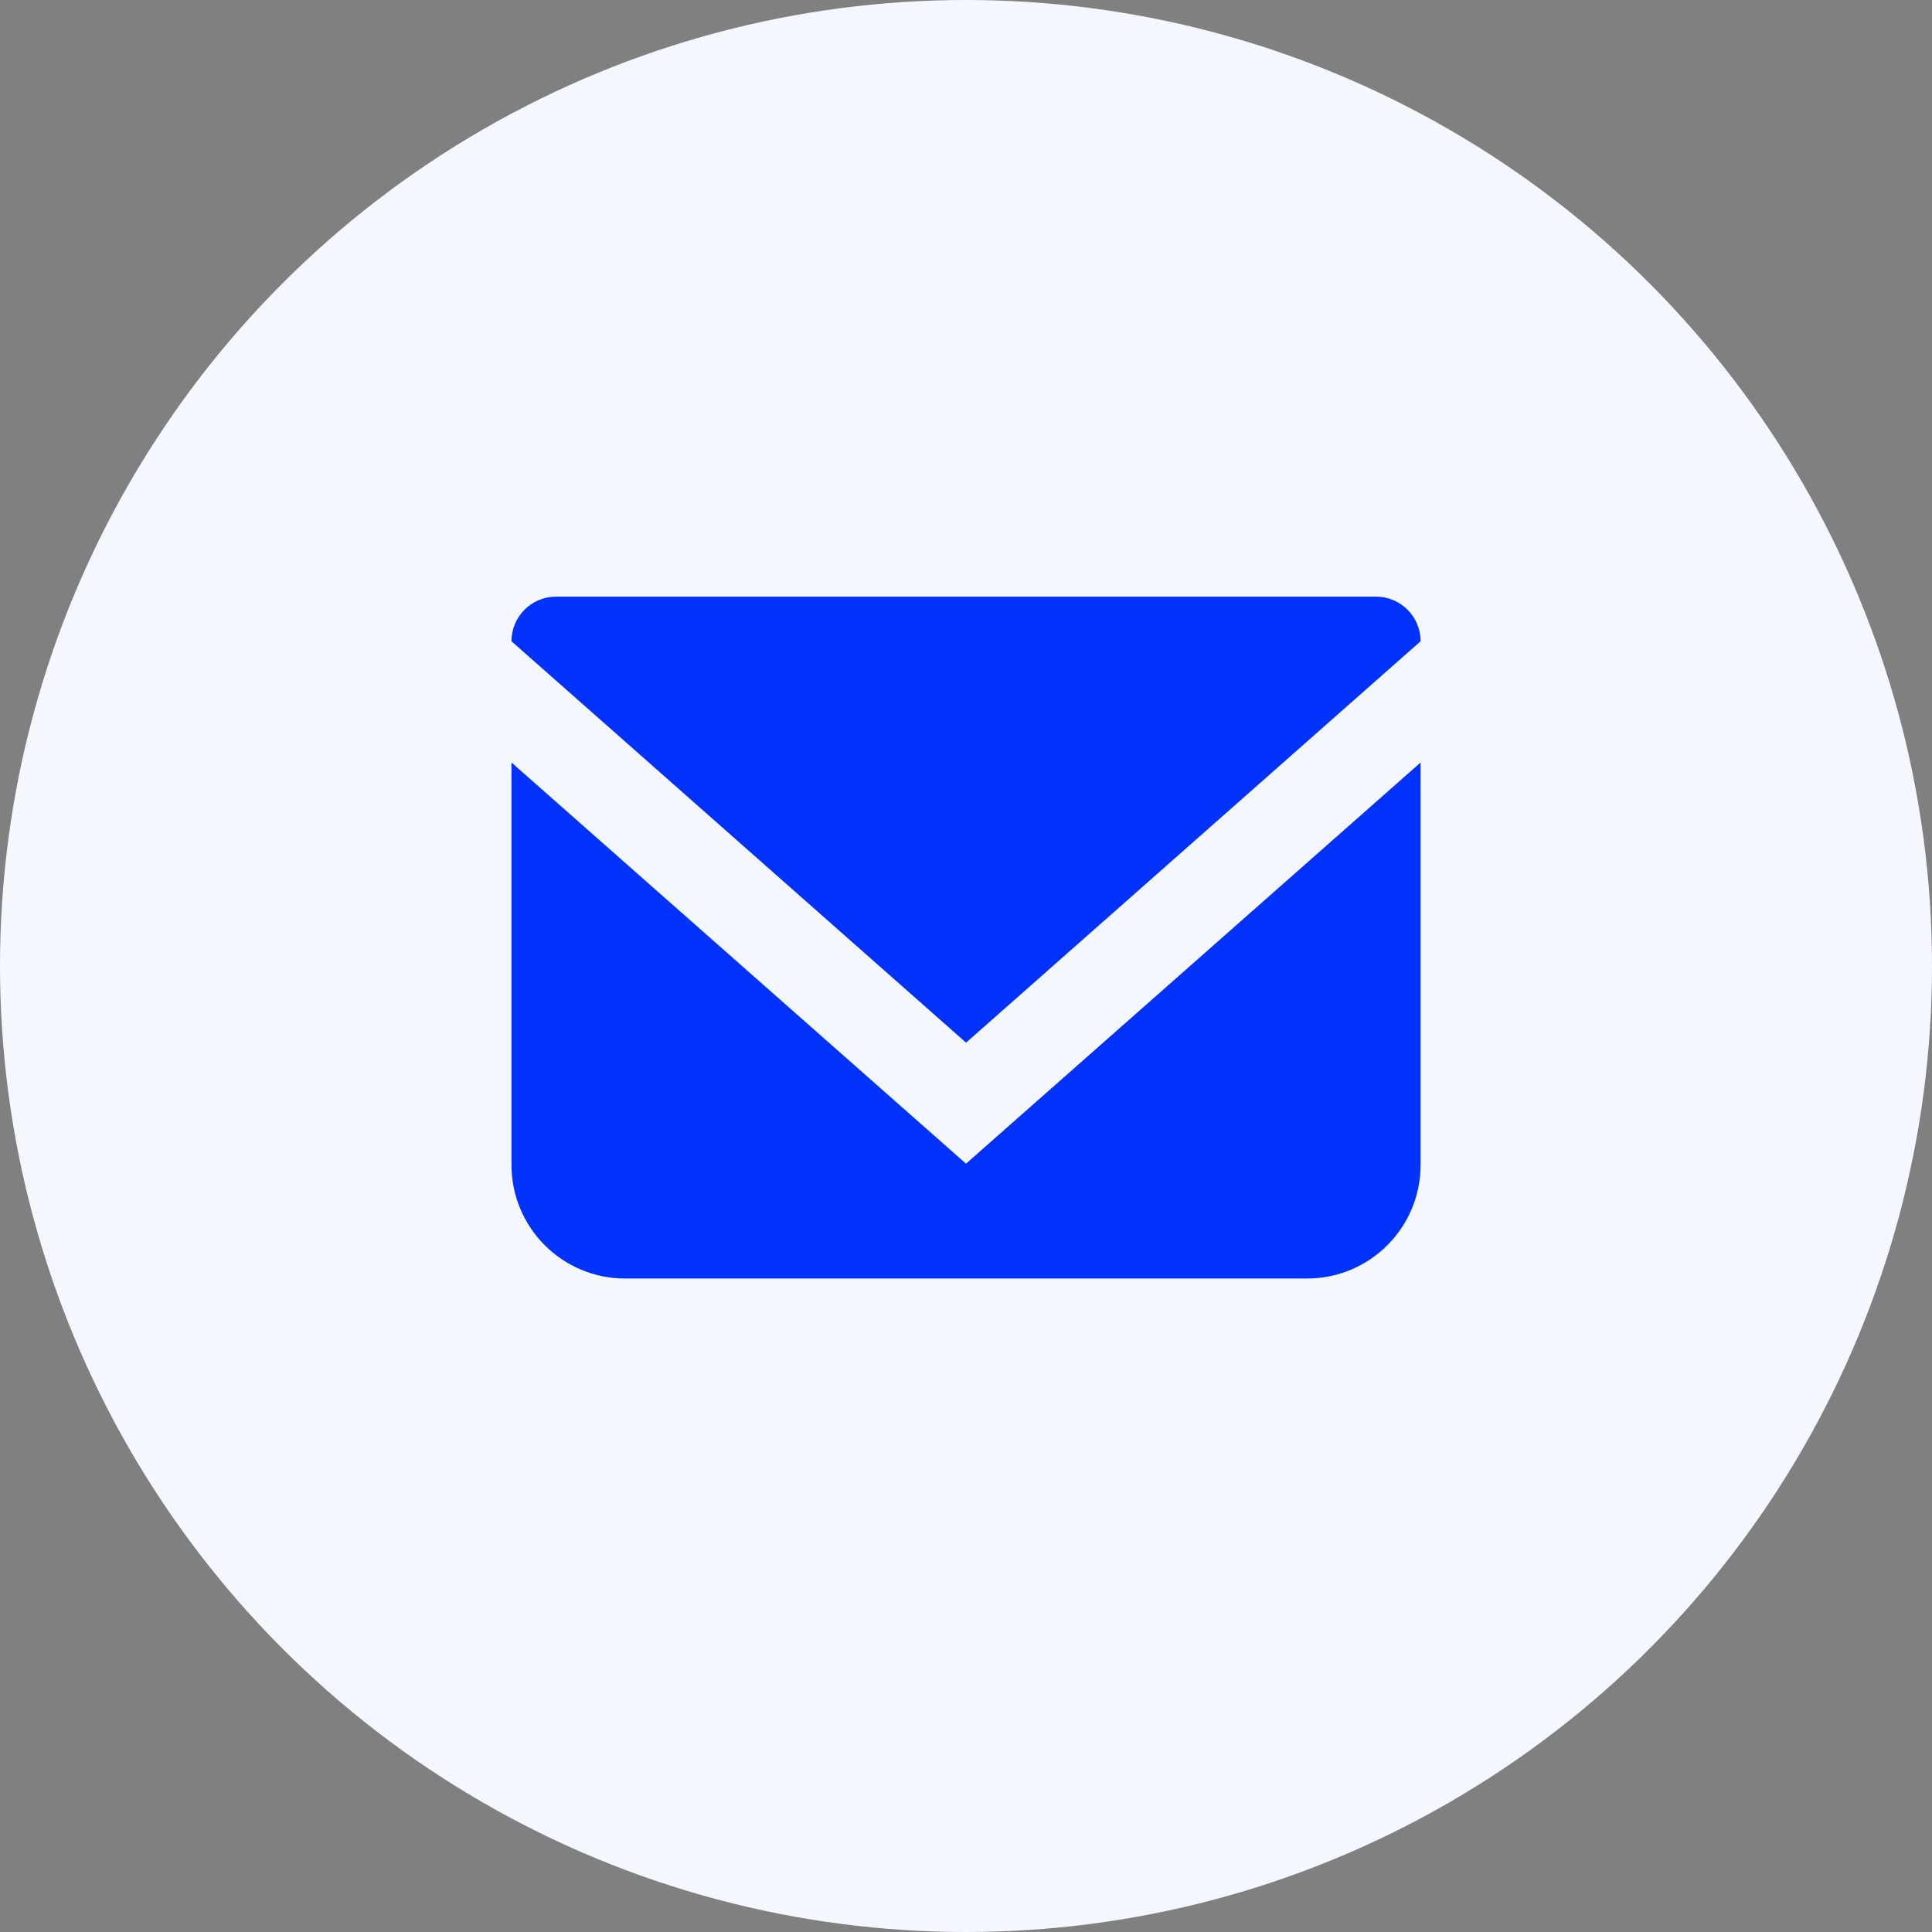
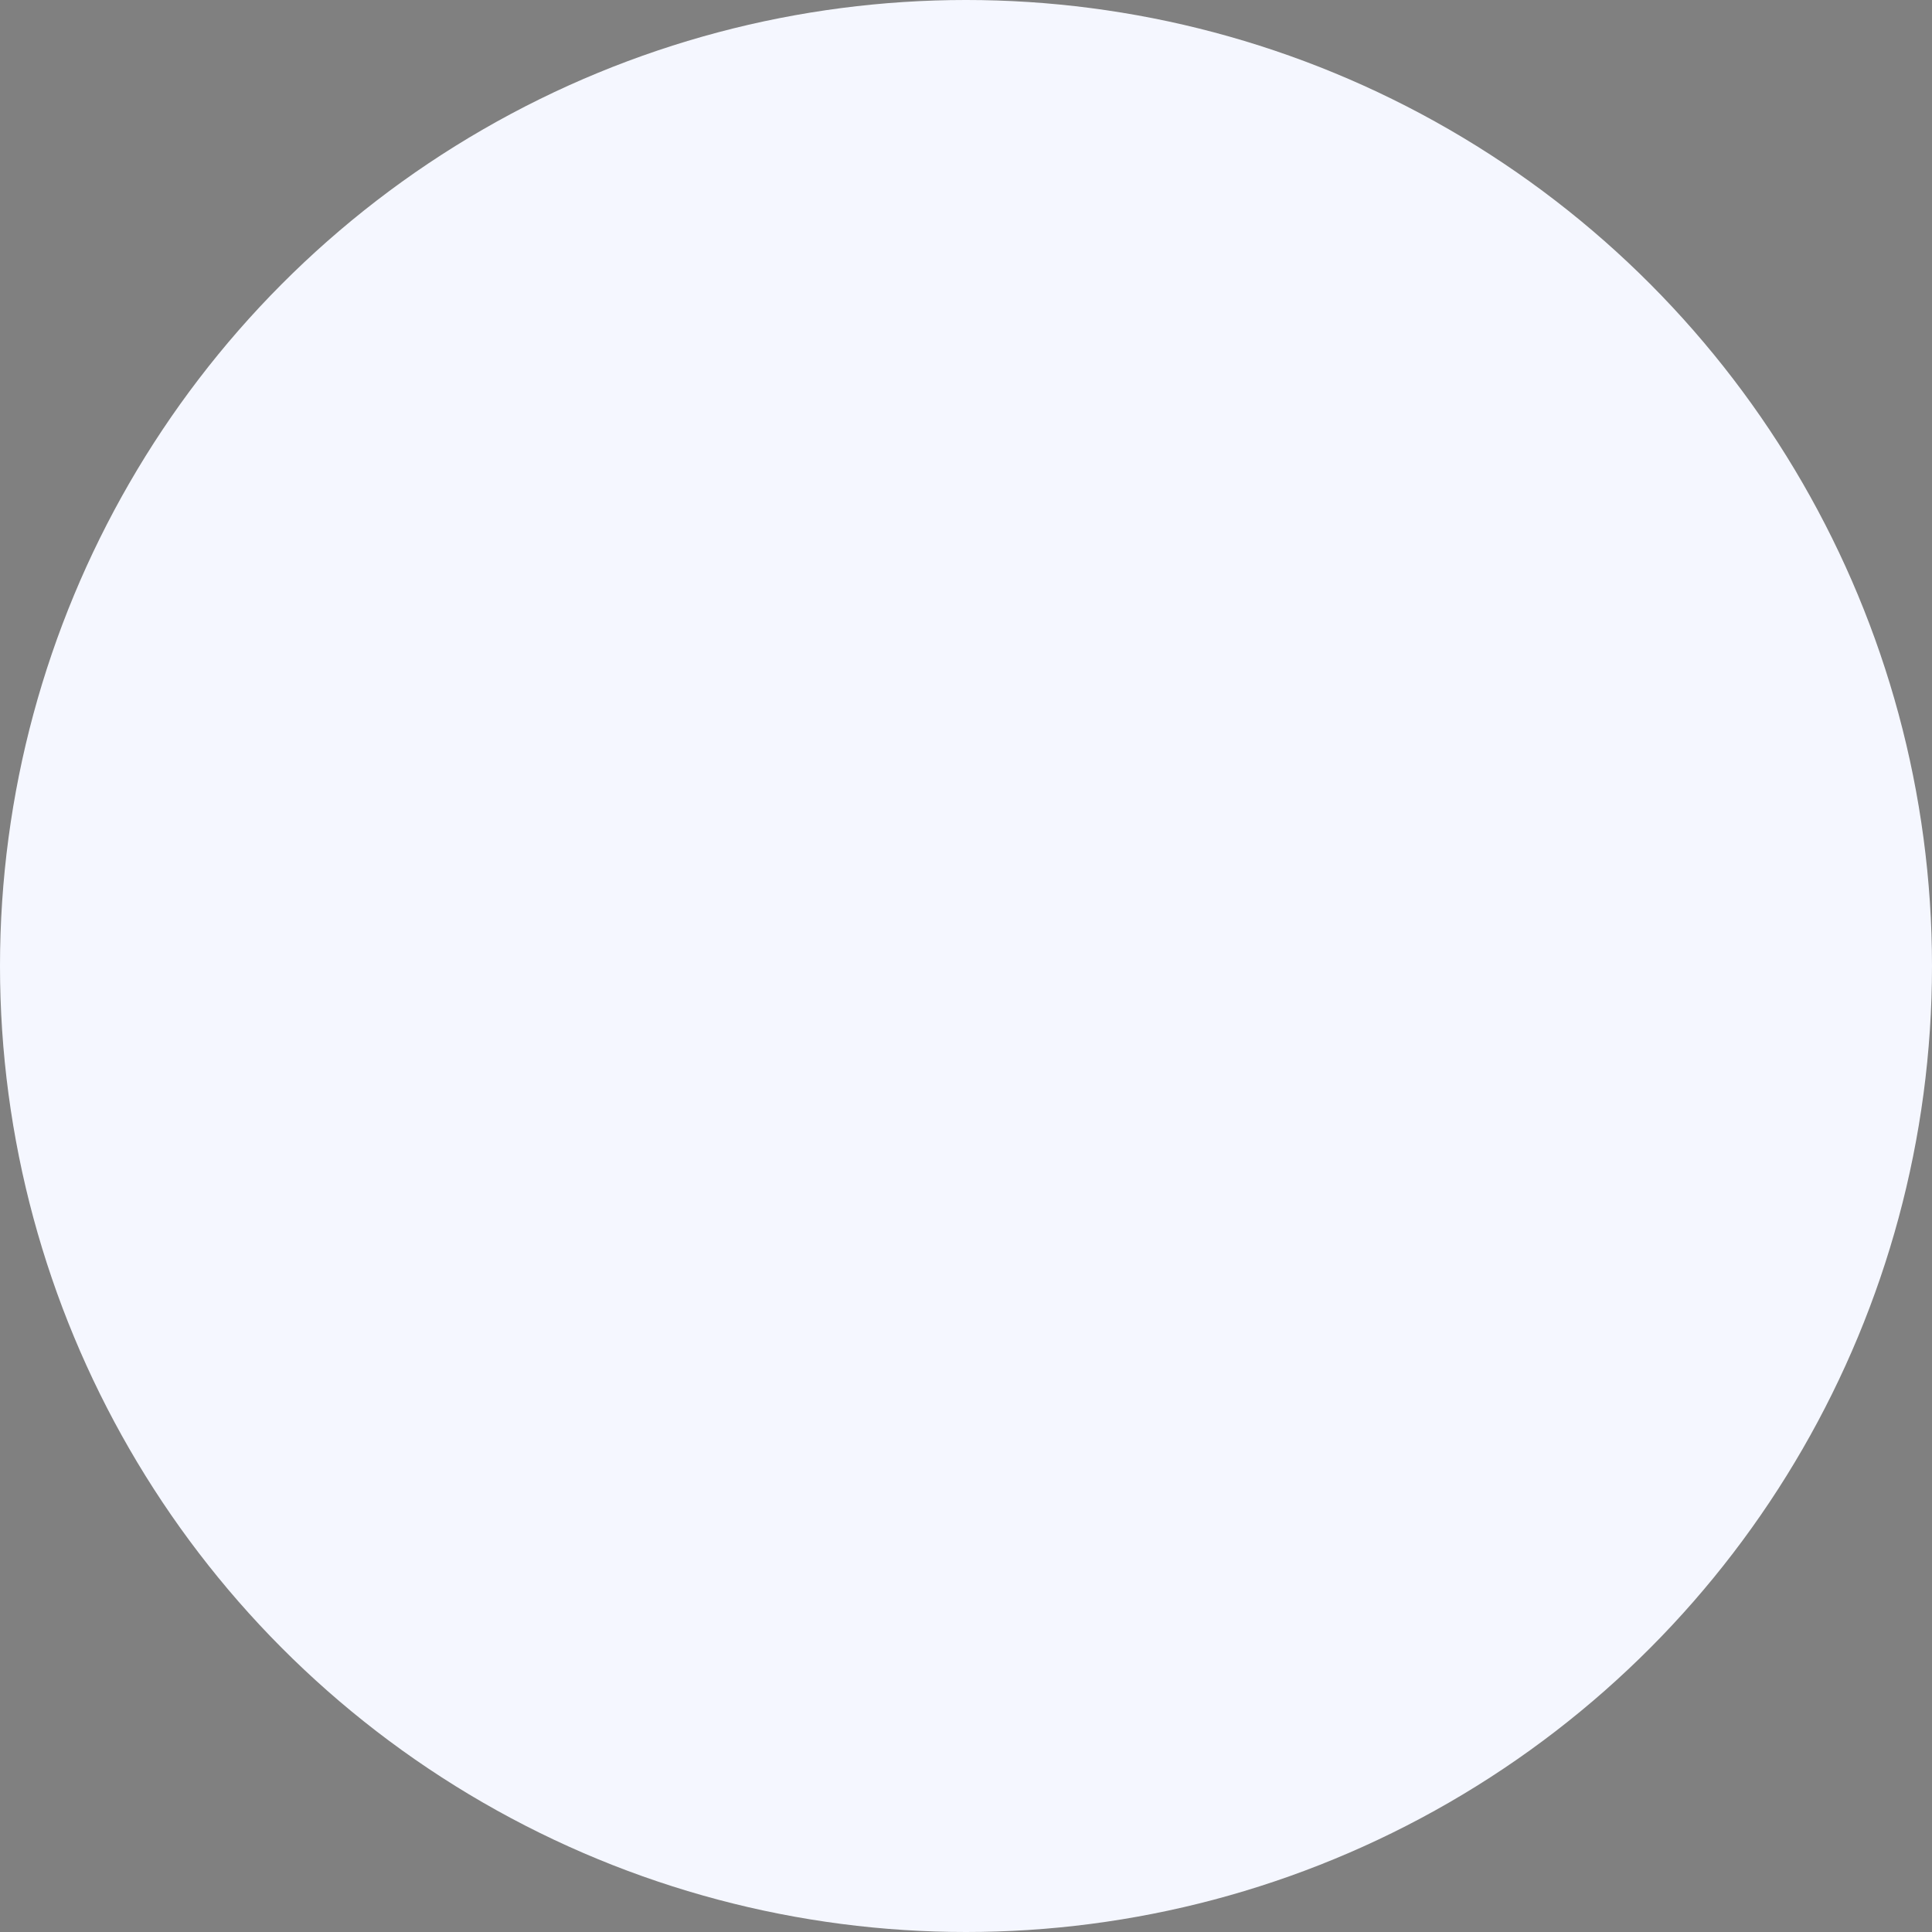
<svg xmlns="http://www.w3.org/2000/svg" width="34" height="34" viewBox="0 0 34 34" fill="none">
  <rect x="0" y="0" width="34" height="34" fill="#808080" stroke="none" />
  <circle cx="17" cy="17" r="17" fill="#F5F7FF" />
  <g clip-path="url(#clip0_5538_5788)">
-     <path fill-rule="evenodd" clip-rule="evenodd" d="M17 20.479L9.001 13.419V20.5C9.001 21.604 9.896 22.5 11.001 22.5H23C24.105 22.5 25 21.604 25 20.5V13.419L17 20.479ZM17.001 18.349L9.001 11.285C9.001 10.852 9.352 10.5 9.785 10.5H24.215C24.649 10.5 25 10.852 25 11.285L17.001 18.349Z" fill="#0032FC" />
-   </g>
+     </g>
  <defs>
    <clipPath id="clip0_5538_5788">
-       <rect width="24" height="24" fill="white" transform="translate(5 4)" />
-     </clipPath>
+       </clipPath>
  </defs>
</svg>